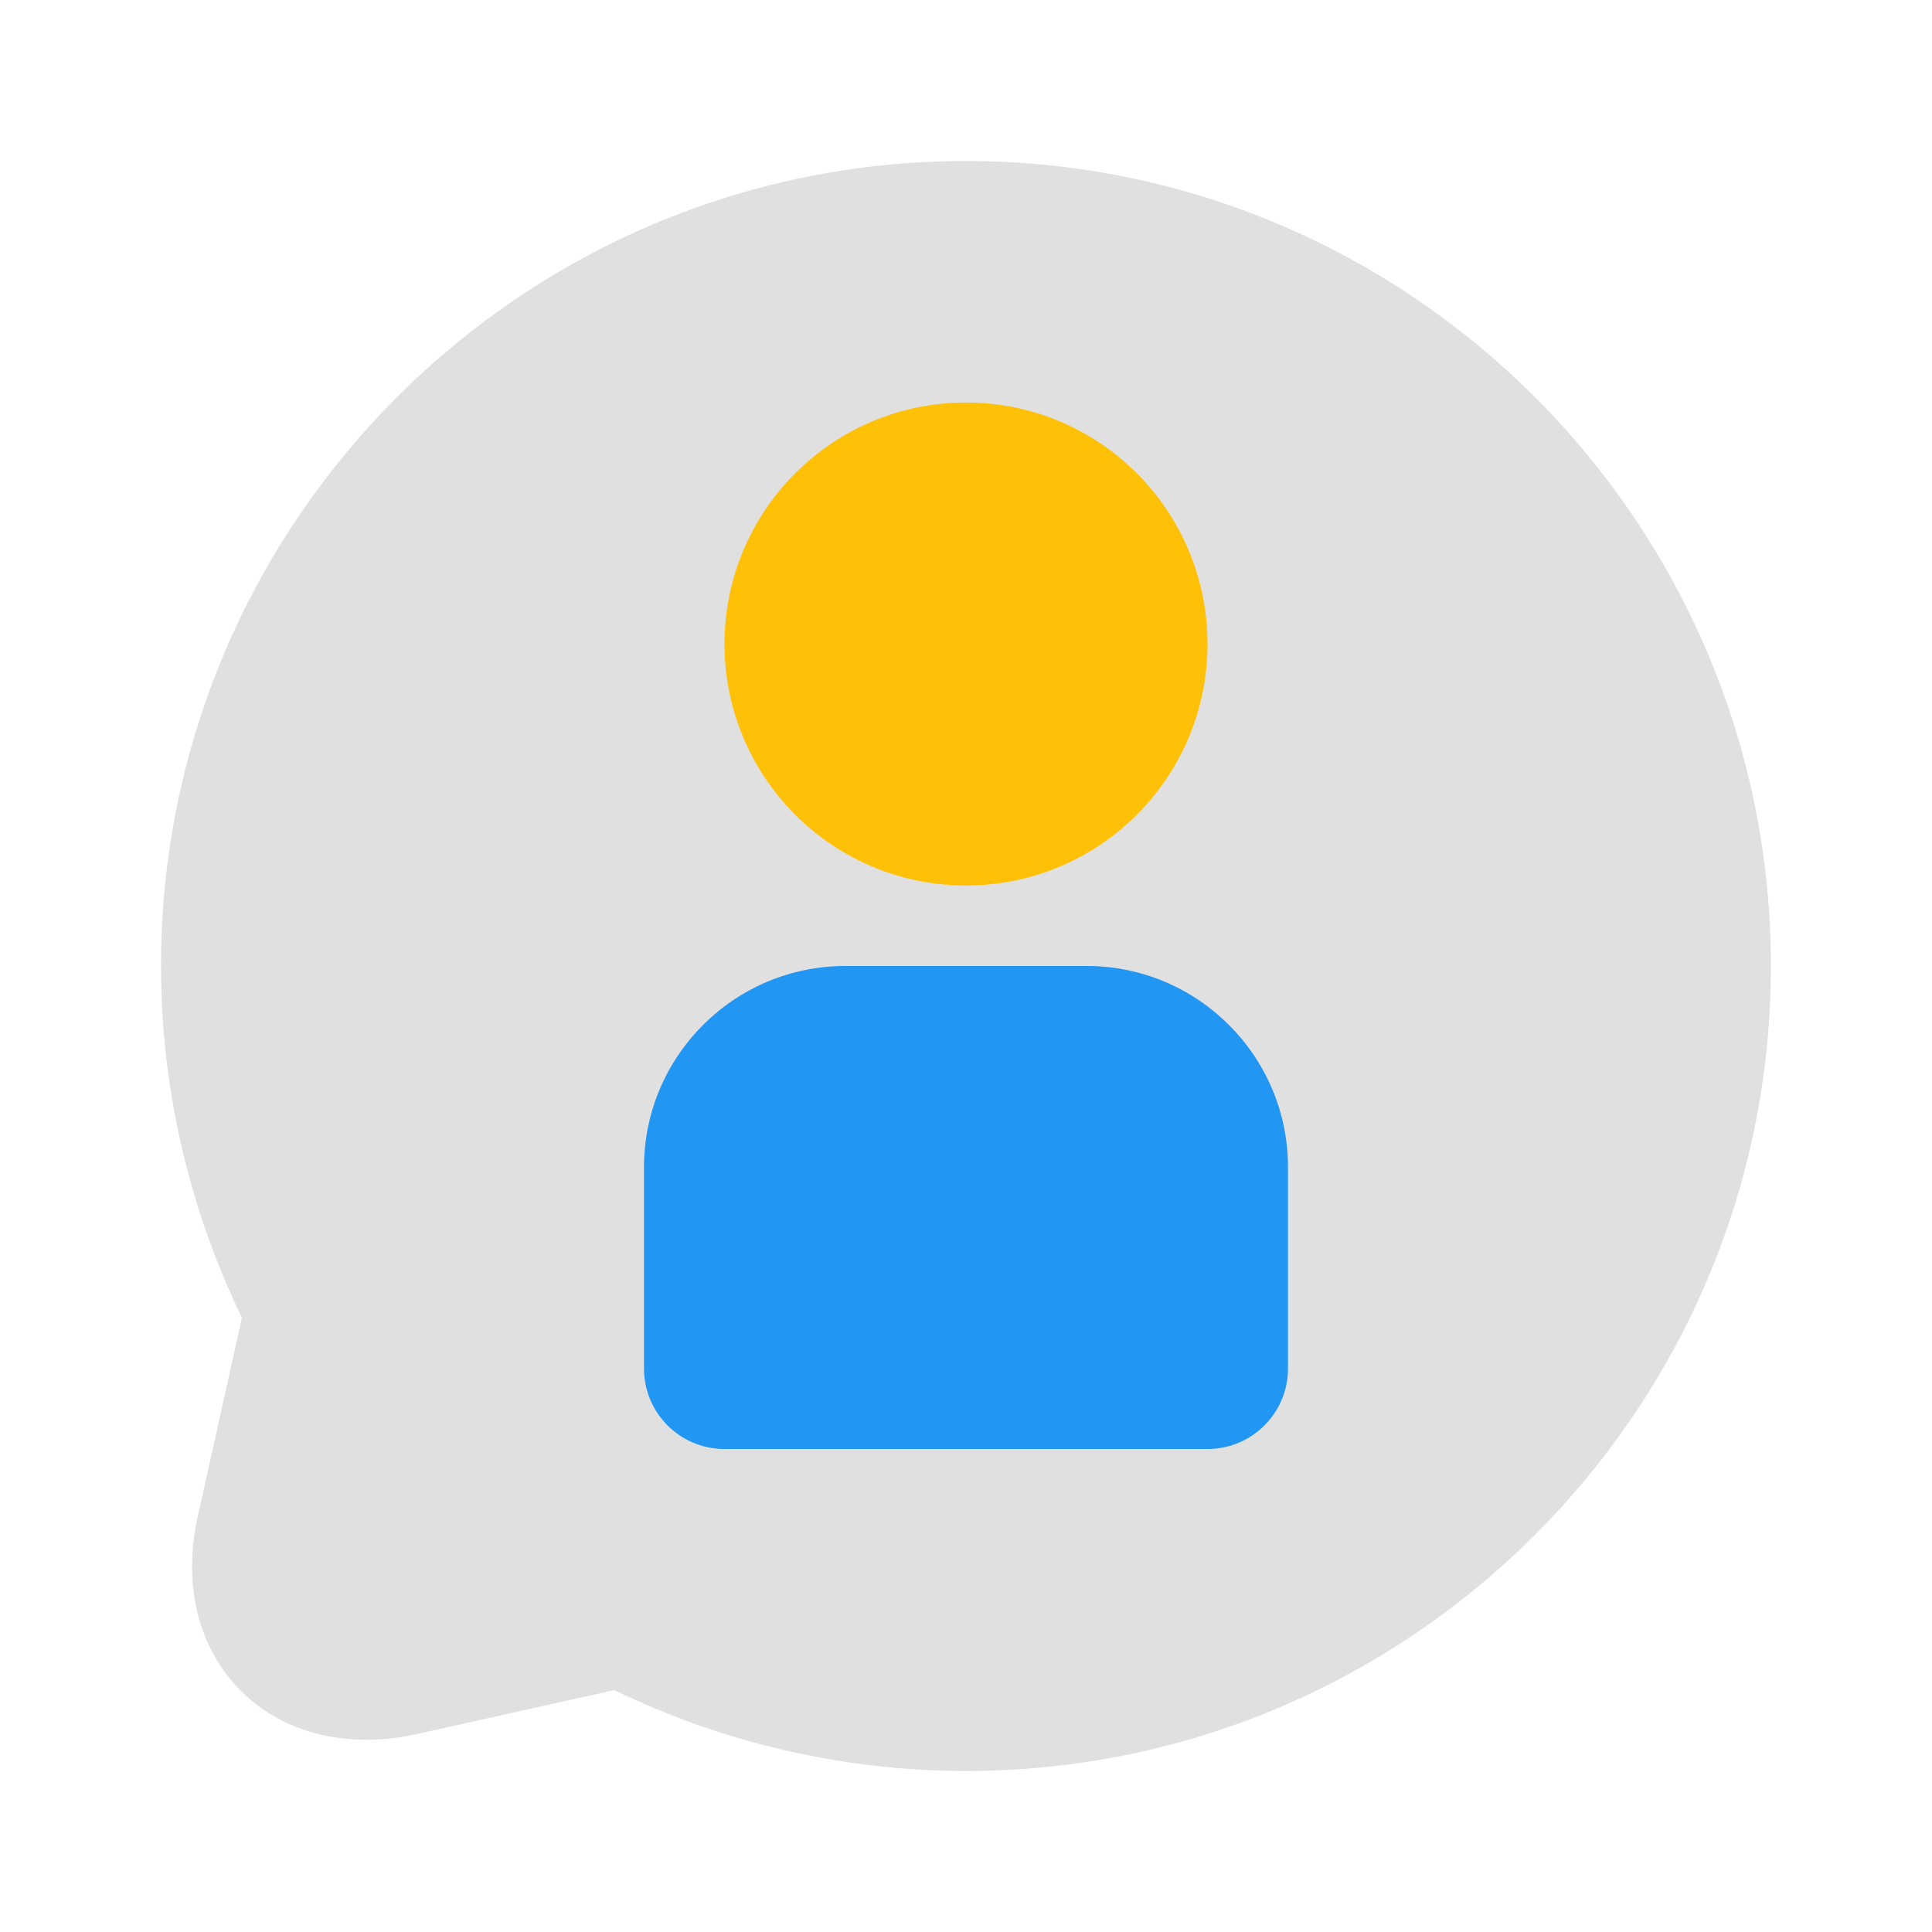
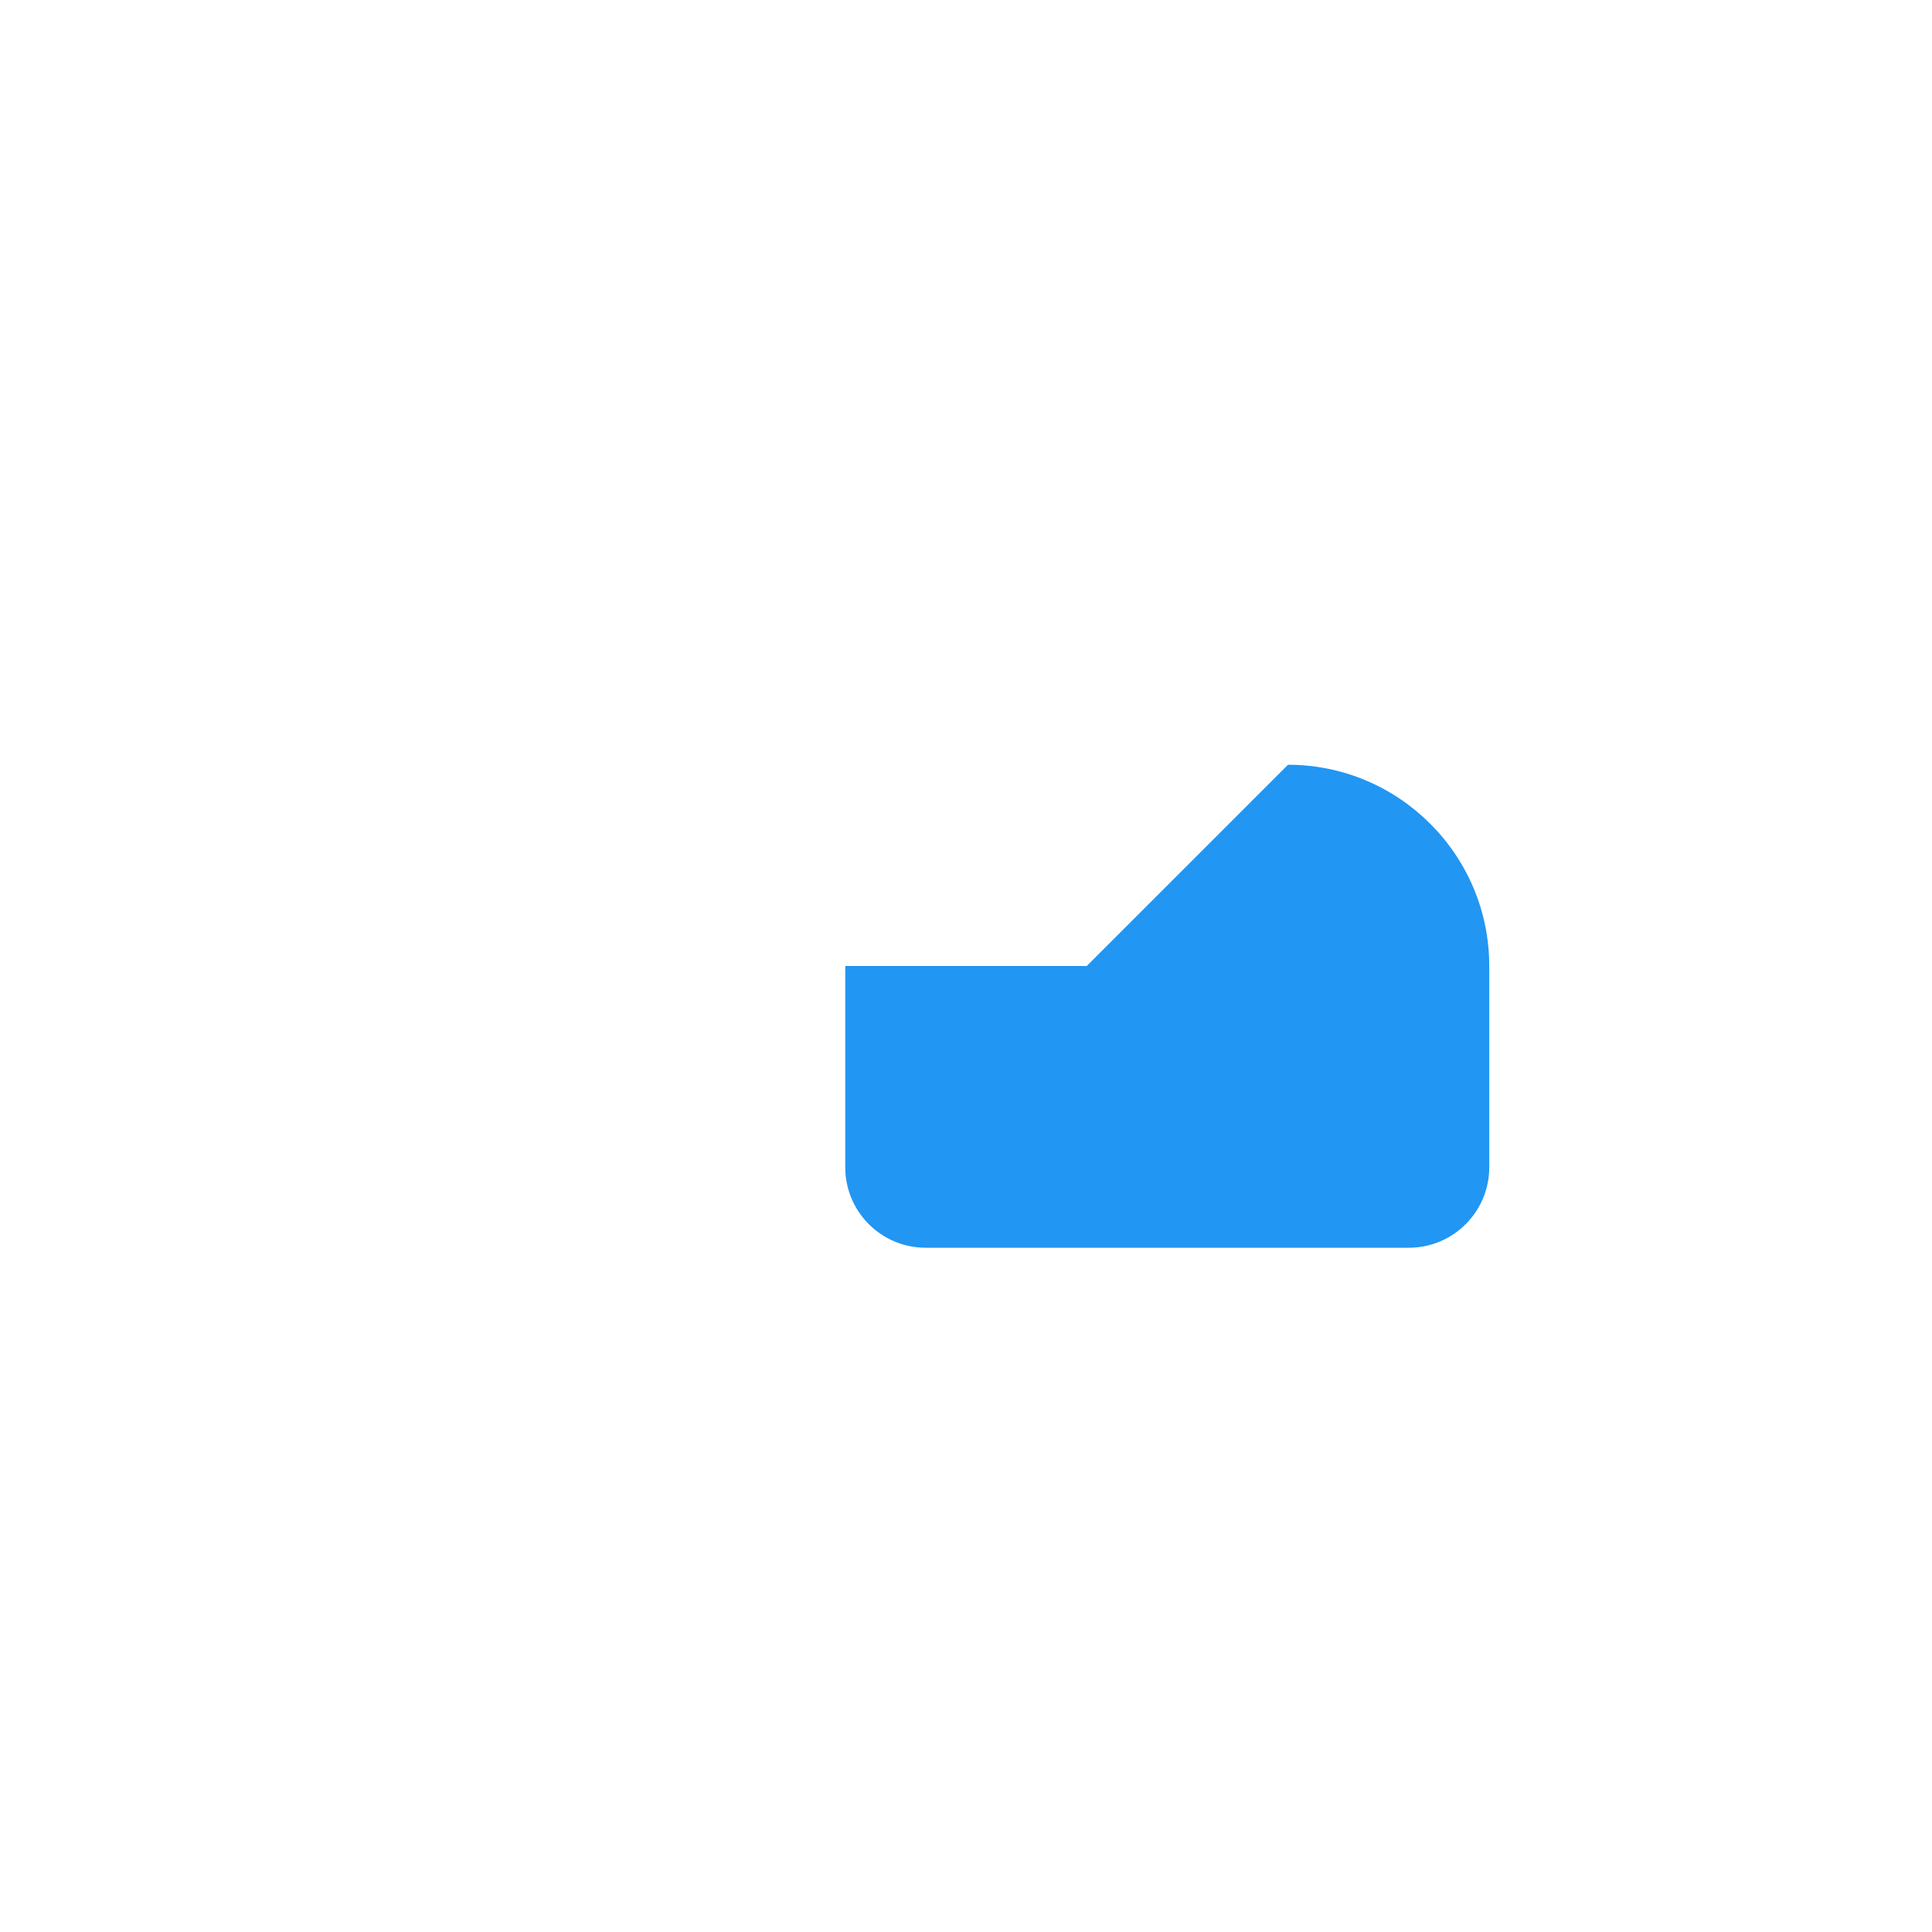
<svg xmlns="http://www.w3.org/2000/svg" height="512" viewBox="0 0 24 24" width="512">
  <g id="chat_with_friend">
    <g>
-       <path d="m12 2c-5.514 0-10 4.486-10 10 0 1.511.347 3.013 1.005 4.368l-.547 2.463c-.171.77-.033 1.485.391 2.014.514.641 1.38.904 2.32.698l2.463-.548c1.355.658 2.857 1.005 4.367 1.005 5.514 0 10-4.486 10-10s-4.486-10-10-10z" fill="#e0e0e0" />
-       <circle cx="12" cy="8" fill="#ffc107" r="3" />
-       <path d="m13.5 12h-3c-1.378 0-2.5 1.121-2.5 2.5v2.5c0 .553.448 1 1 1h6c.552 0 1-.447 1-1v-2.5c0-1.379-1.122-2.5-2.5-2.5z" fill="#2196f3" />
+       <path d="m13.5 12h-3v2.5c0 .553.448 1 1 1h6c.552 0 1-.447 1-1v-2.5c0-1.379-1.122-2.5-2.5-2.5z" fill="#2196f3" />
    </g>
  </g>
</svg>